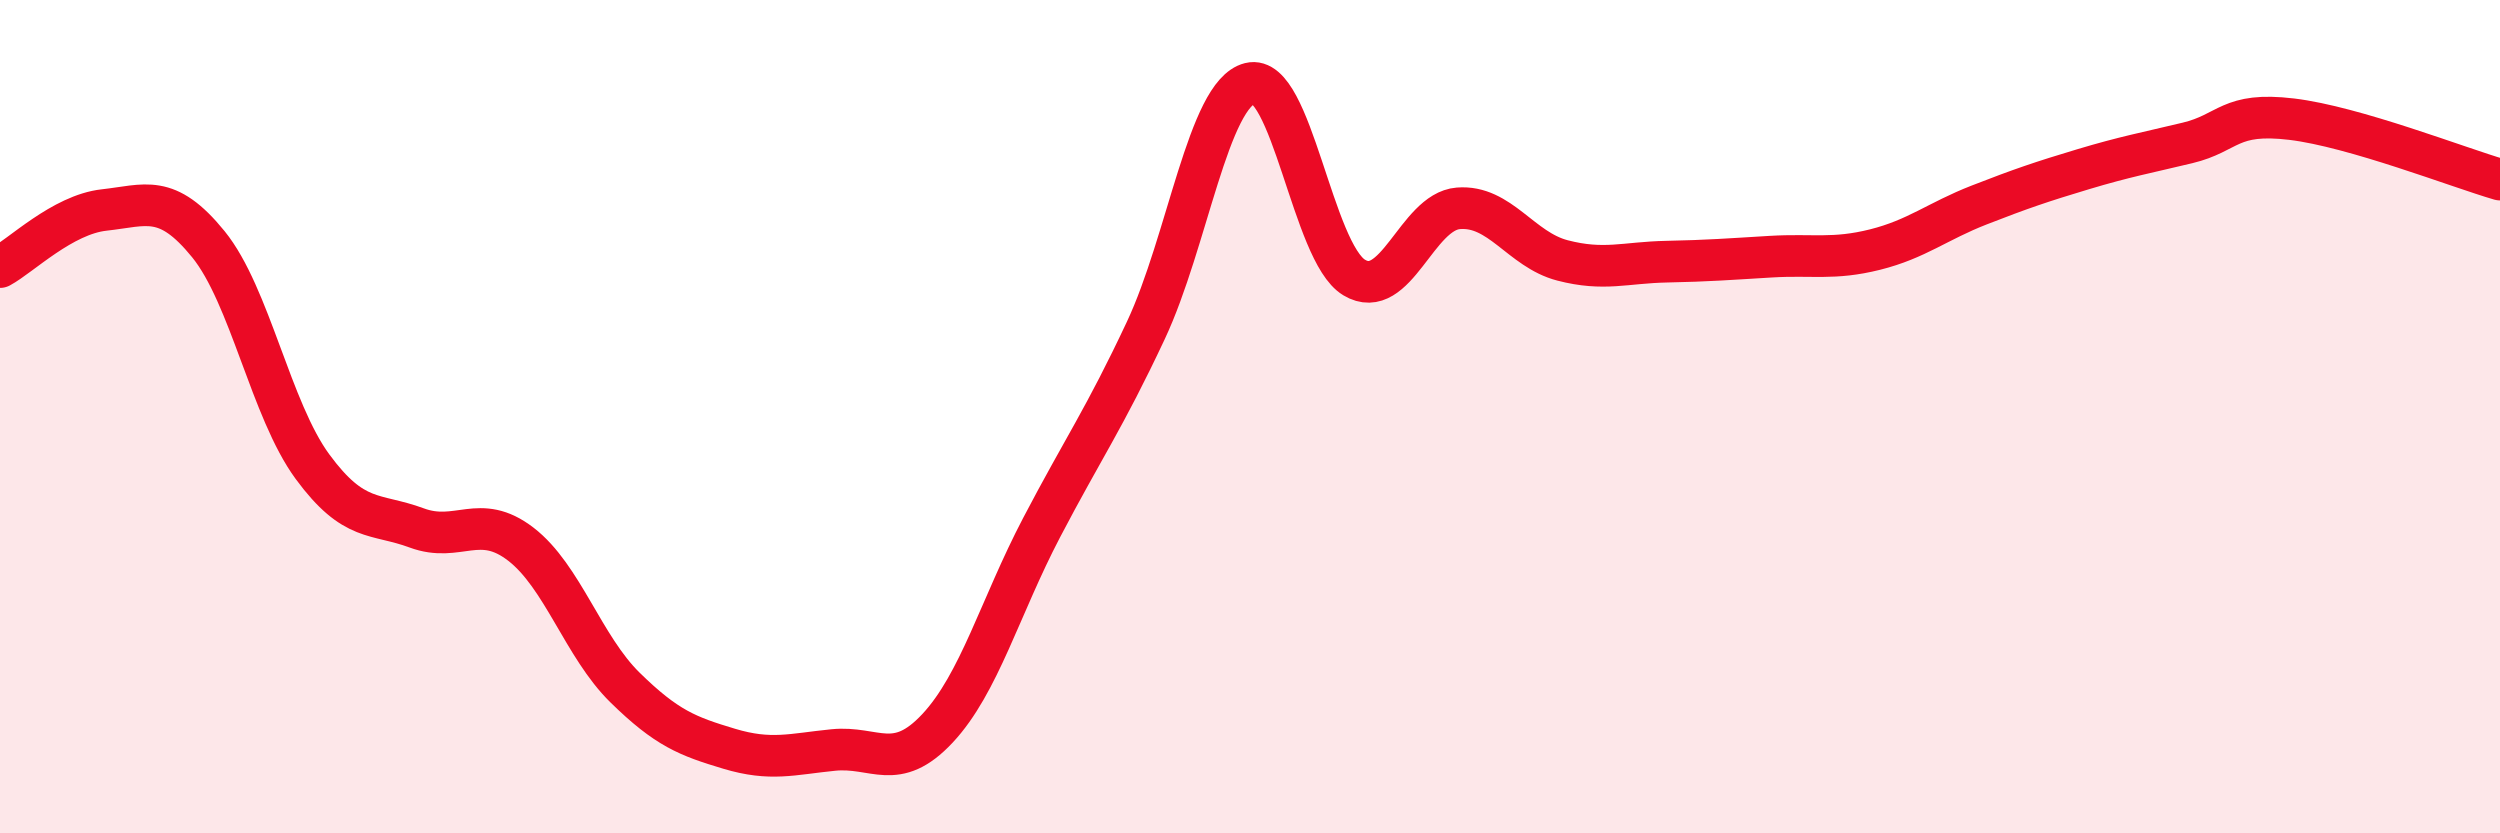
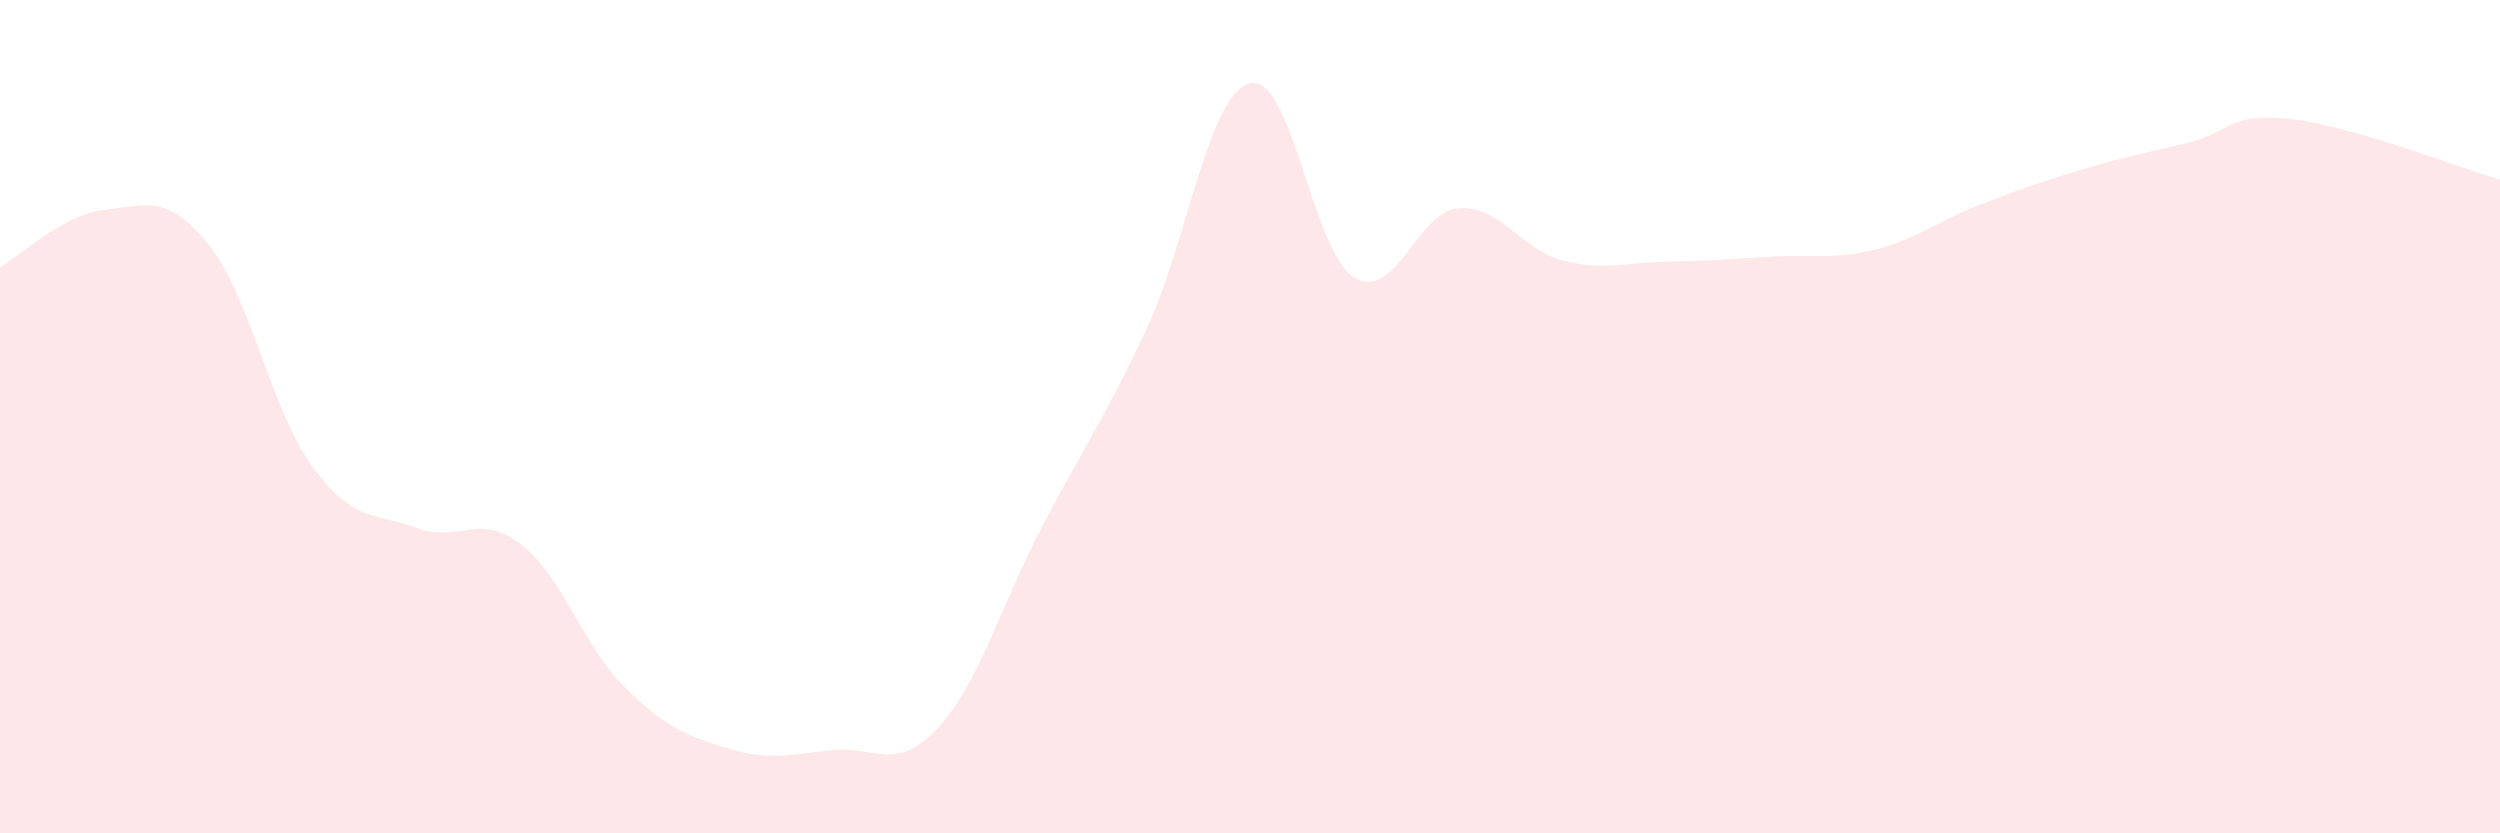
<svg xmlns="http://www.w3.org/2000/svg" width="60" height="20" viewBox="0 0 60 20">
  <path d="M 0,6.41 C 0.5,6.14 1.5,5.15 2.5,5.04 C 3.5,4.93 4,4.63 5,5.86 C 6,7.09 6.5,9.84 7.5,11.2 C 8.5,12.56 9,12.3 10,12.67 C 11,13.04 11.5,12.29 12.5,13.06 C 13.5,13.83 14,15.52 15,16.5 C 16,17.48 16.5,17.67 17.5,17.97 C 18.5,18.27 19,18.1 20,18 C 21,17.9 21.5,18.55 22.5,17.48 C 23.5,16.41 24,14.57 25,12.66 C 26,10.75 26.5,10.06 27.5,7.93 C 28.5,5.8 29,2.25 30,2 C 31,1.75 31.5,6.06 32.5,6.66 C 33.5,7.26 34,5.08 35,5 C 36,4.92 36.5,5.99 37.5,6.25 C 38.5,6.51 39,6.3 40,6.28 C 41,6.26 41.5,6.22 42.5,6.16 C 43.5,6.1 44,6.24 45,5.99 C 46,5.74 46.5,5.31 47.5,4.92 C 48.5,4.53 49,4.36 50,4.06 C 51,3.76 51.5,3.67 52.5,3.43 C 53.5,3.19 53.5,2.68 55,2.86 C 56.5,3.04 59,4.02 60,4.31L60 20L0 20Z" fill="#EB0A25" opacity="0.1" stroke-linecap="round" stroke-linejoin="round" />
-   <path d="M 0,6.41 C 0.5,6.14 1.5,5.15 2.5,5.04 C 3.5,4.93 4,4.63 5,5.86 C 6,7.09 6.5,9.84 7.5,11.2 C 8.5,12.56 9,12.3 10,12.67 C 11,13.04 11.5,12.29 12.5,13.06 C 13.5,13.83 14,15.52 15,16.5 C 16,17.48 16.5,17.67 17.5,17.97 C 18.5,18.27 19,18.1 20,18 C 21,17.9 21.5,18.55 22.5,17.48 C 23.5,16.41 24,14.57 25,12.66 C 26,10.75 26.5,10.06 27.5,7.93 C 28.5,5.8 29,2.25 30,2 C 31,1.75 31.5,6.06 32.5,6.66 C 33.5,7.26 34,5.08 35,5 C 36,4.92 36.5,5.99 37.5,6.25 C 38.5,6.51 39,6.3 40,6.28 C 41,6.26 41.5,6.22 42.5,6.16 C 43.5,6.1 44,6.24 45,5.99 C 46,5.74 46.5,5.31 47.5,4.92 C 48.5,4.53 49,4.36 50,4.06 C 51,3.76 51.5,3.67 52.5,3.43 C 53.5,3.19 53.5,2.68 55,2.86 C 56.5,3.04 59,4.02 60,4.31" stroke="#EB0A25" stroke-width="1" fill="none" stroke-linecap="round" stroke-linejoin="round" />
</svg>